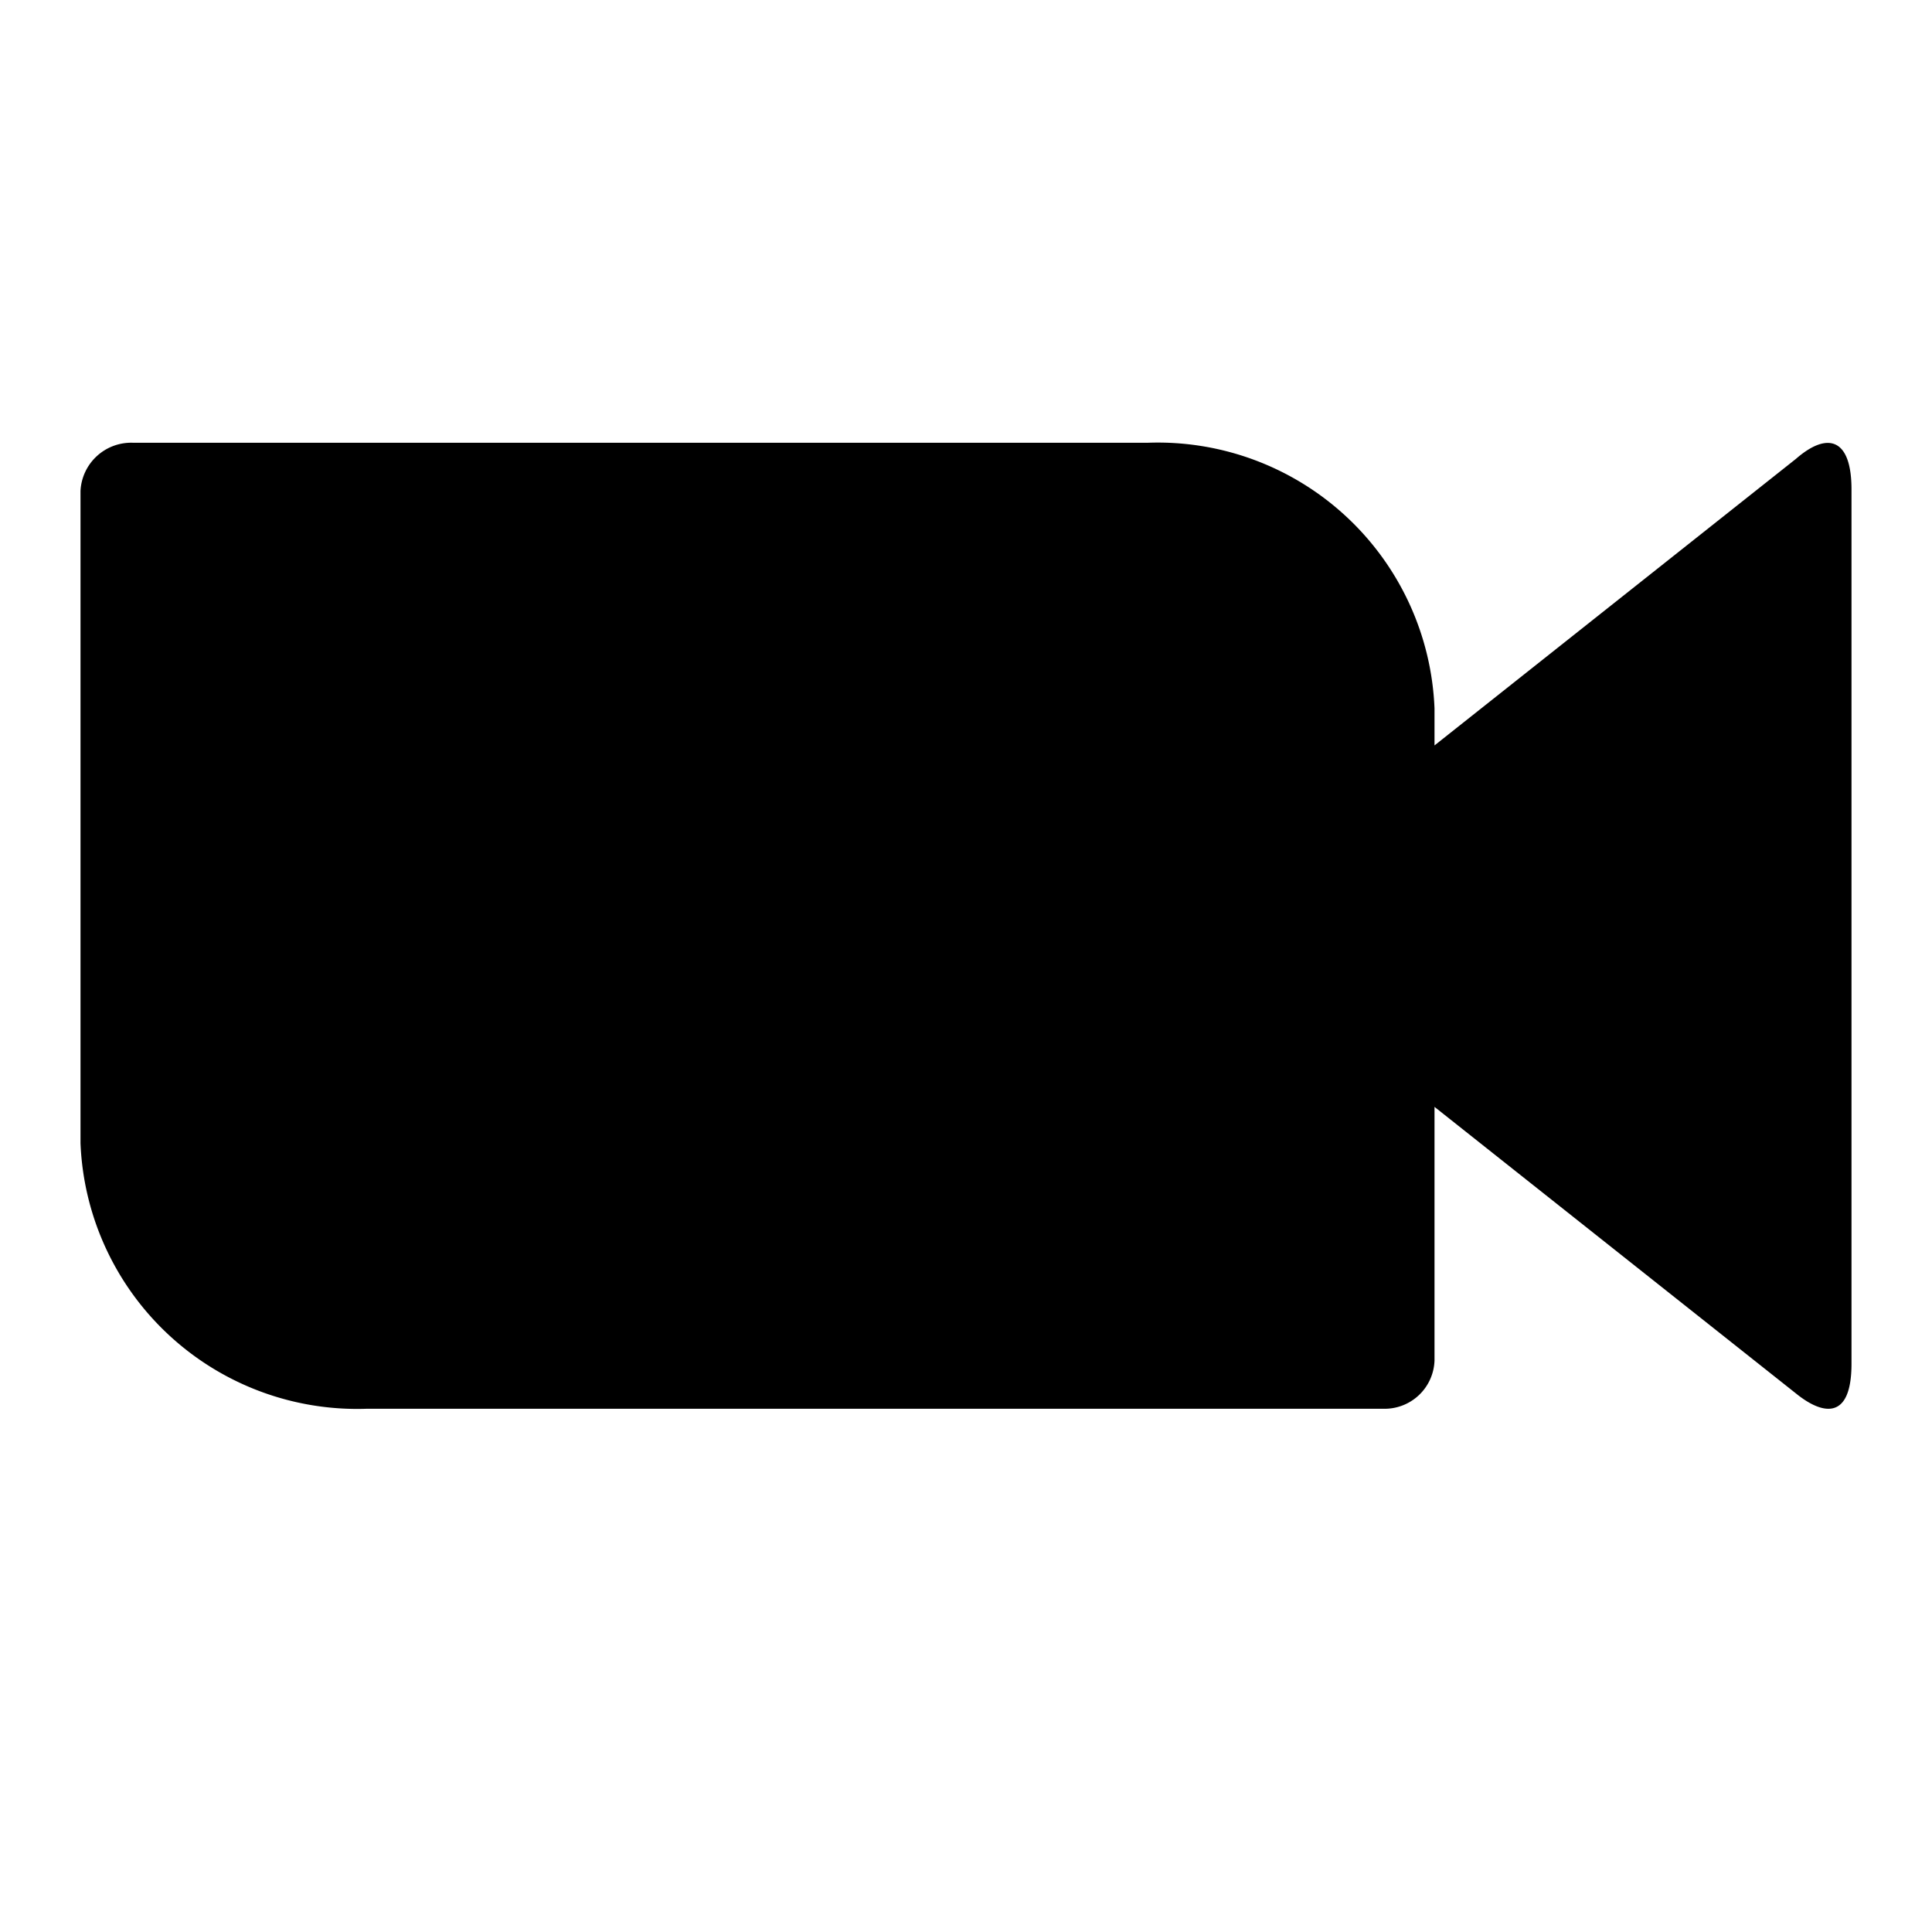
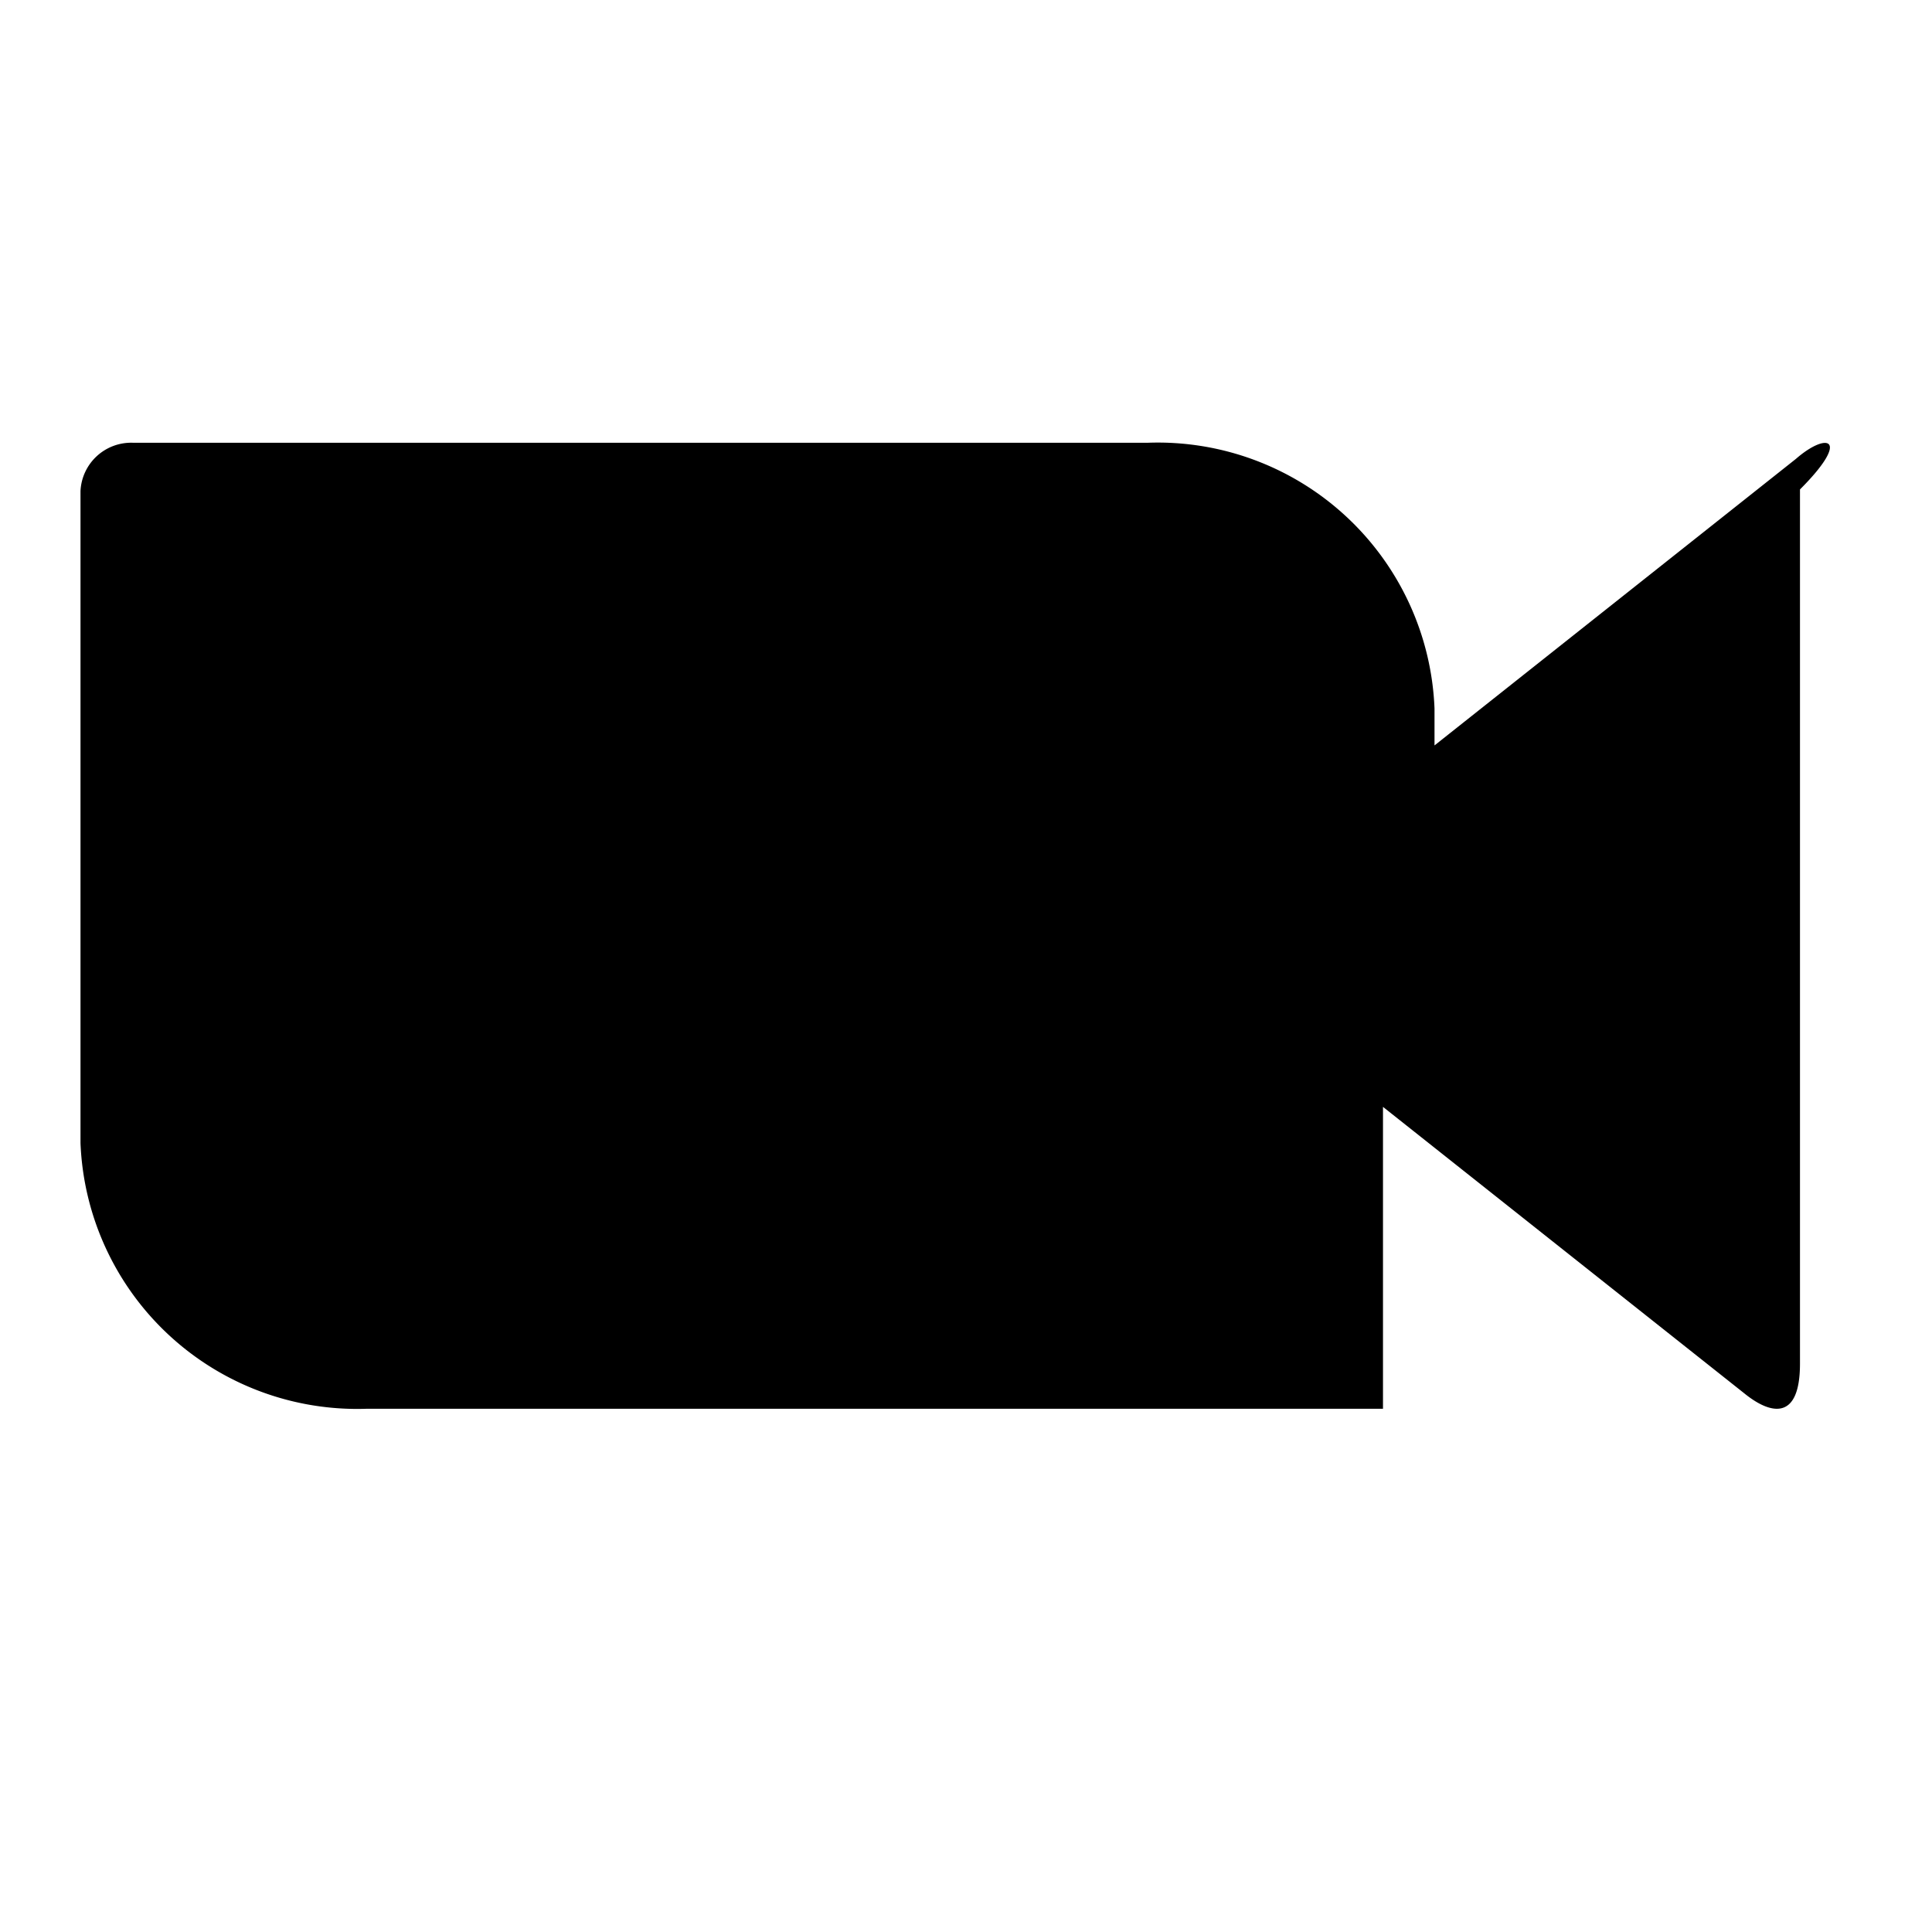
<svg xmlns="http://www.w3.org/2000/svg" id="Calque_1" data-name="Calque 1" viewBox="0 0 24 24">
  <title>02_ICONS</title>
-   <path d="M22.31,5.7,17.82,9.26V8.8a3.44,3.44,0,0,0-3.56-3.3H1.65A.63.63,0,0,0,1,6.1v8.1a3.44,3.44,0,0,0,3.56,3.3H17.18a.62.62,0,0,0,.64-.6V13.75l4.49,3.56c.32.26.69.35.69-.37V6.08C23,5.44,22.7,5.36,22.31,5.7Z" />
+   <path d="M22.31,5.7,17.82,9.26V8.8a3.44,3.44,0,0,0-3.56-3.3H1.65A.63.63,0,0,0,1,6.1v8.1a3.44,3.44,0,0,0,3.56,3.3H17.18V13.75l4.49,3.56c.32.26.69.35.69-.37V6.08C23,5.44,22.7,5.36,22.31,5.7Z" />
</svg>